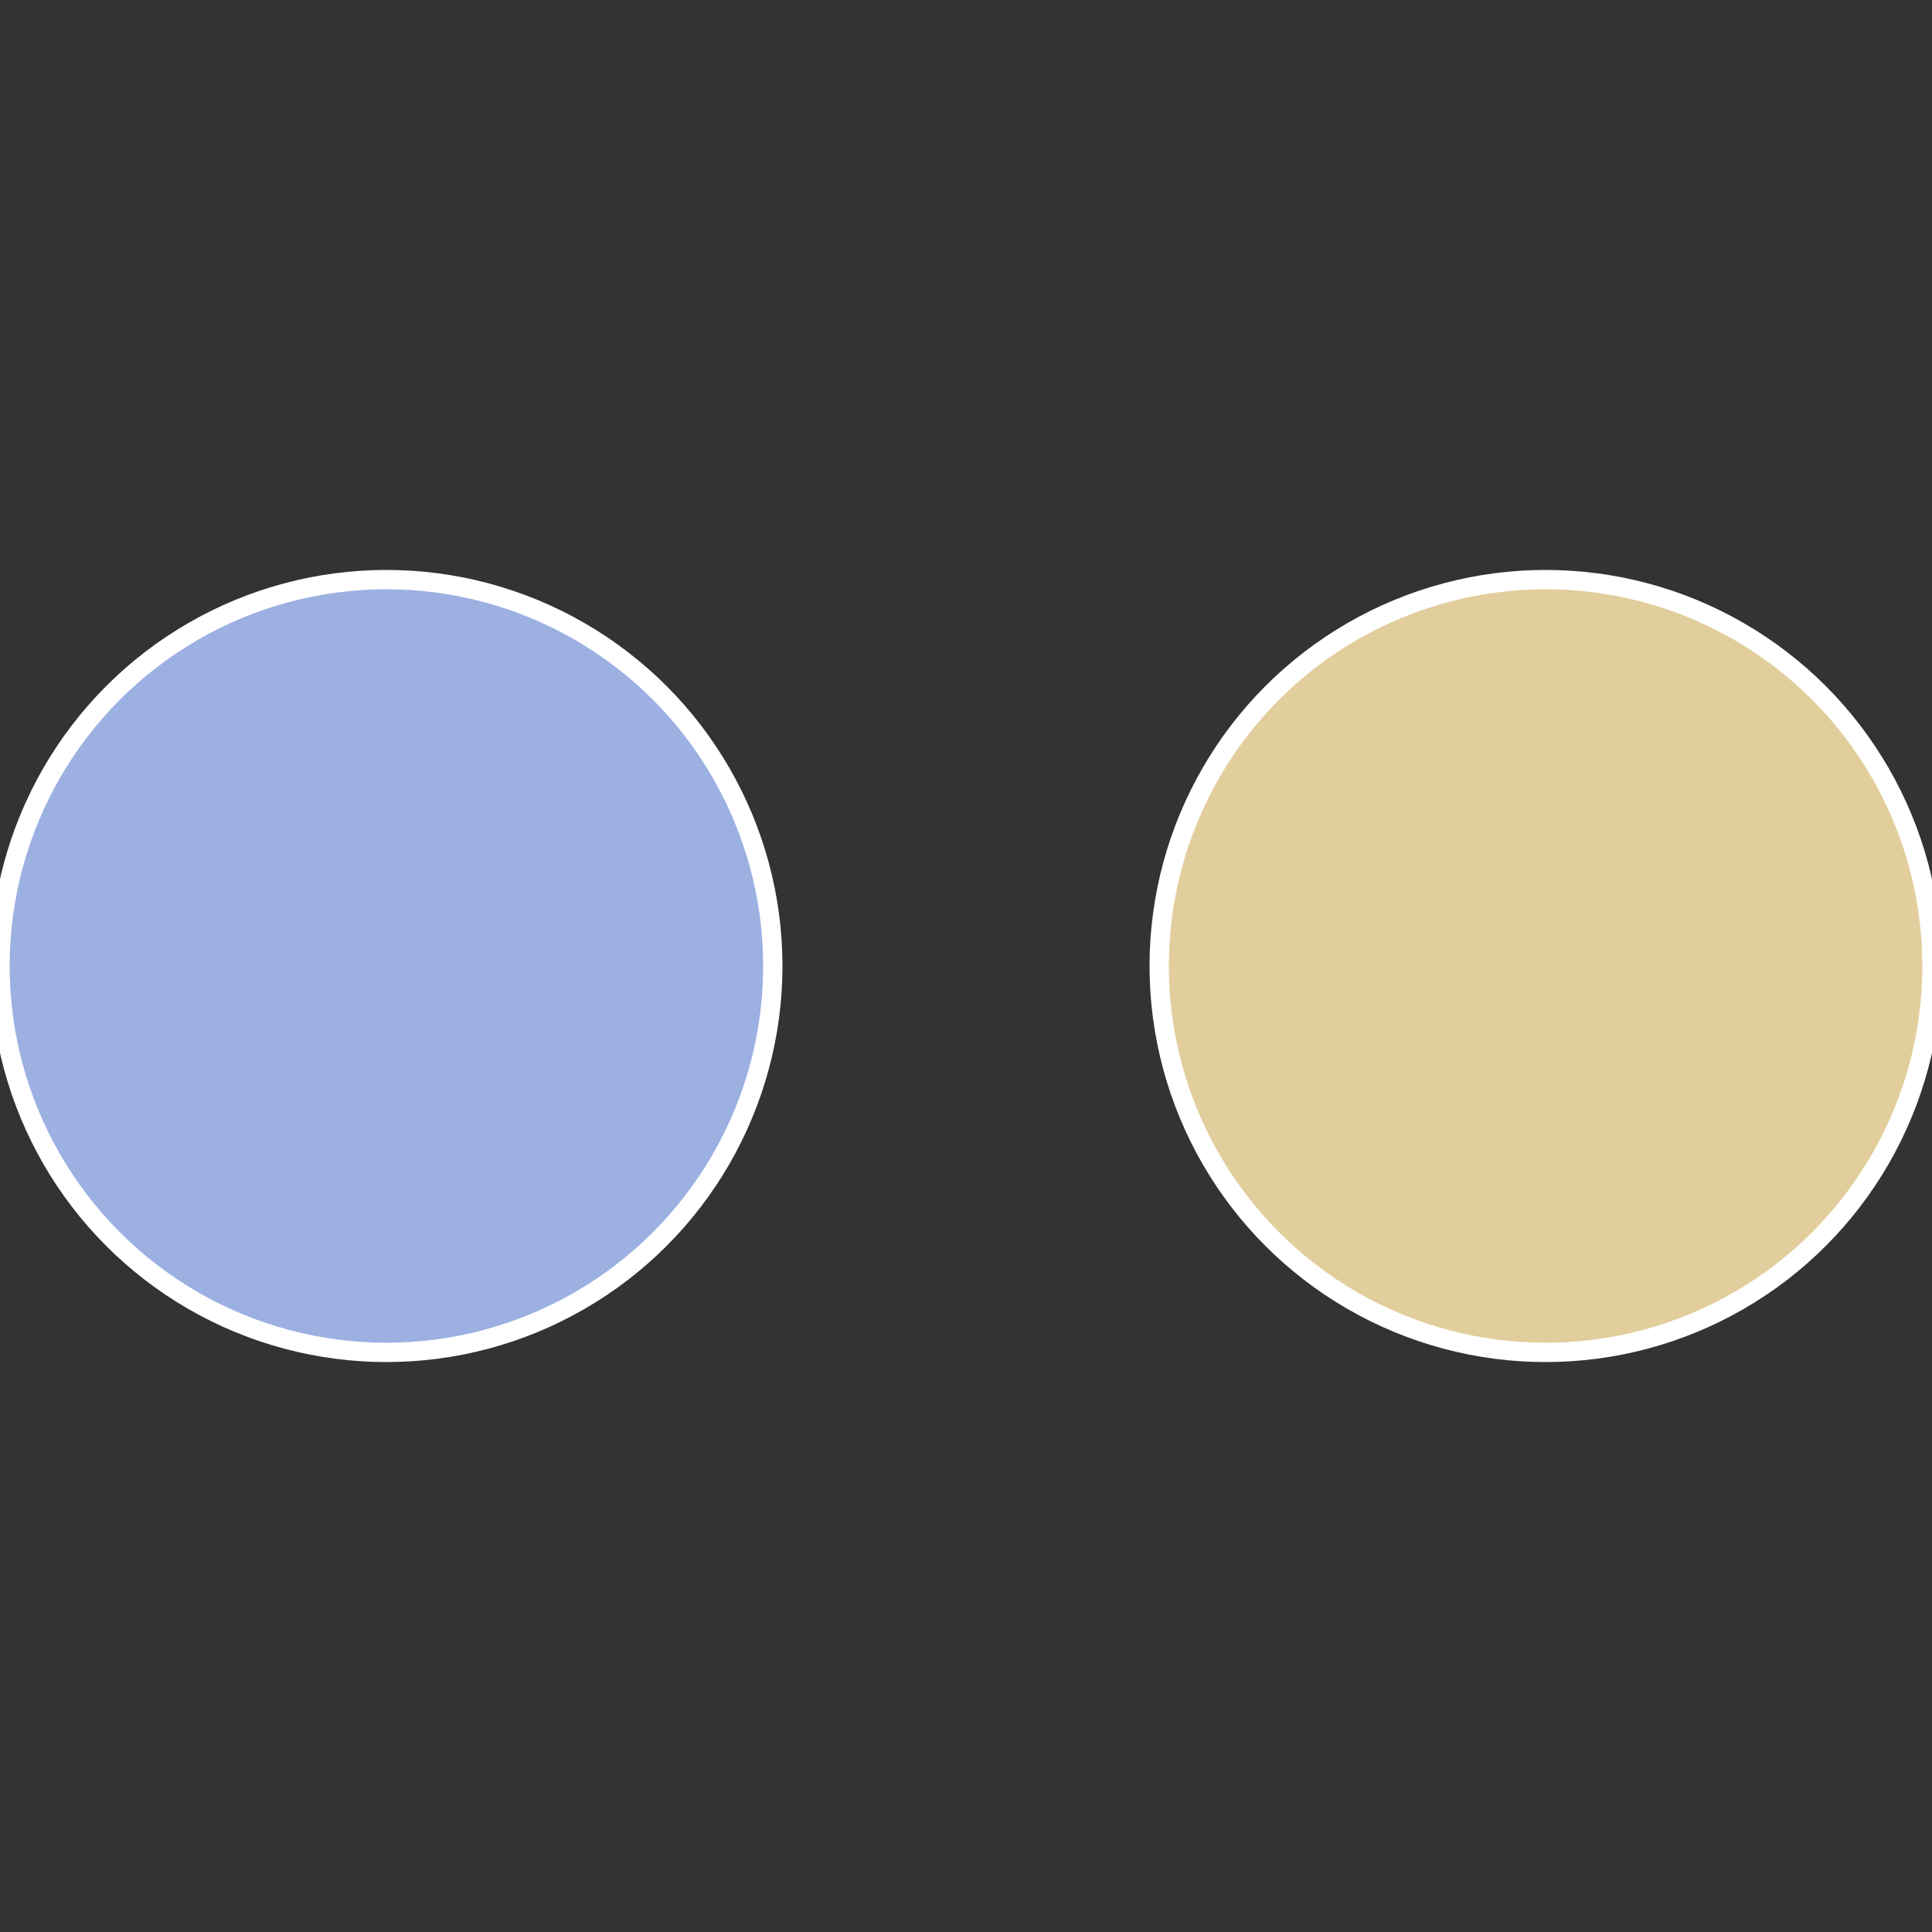
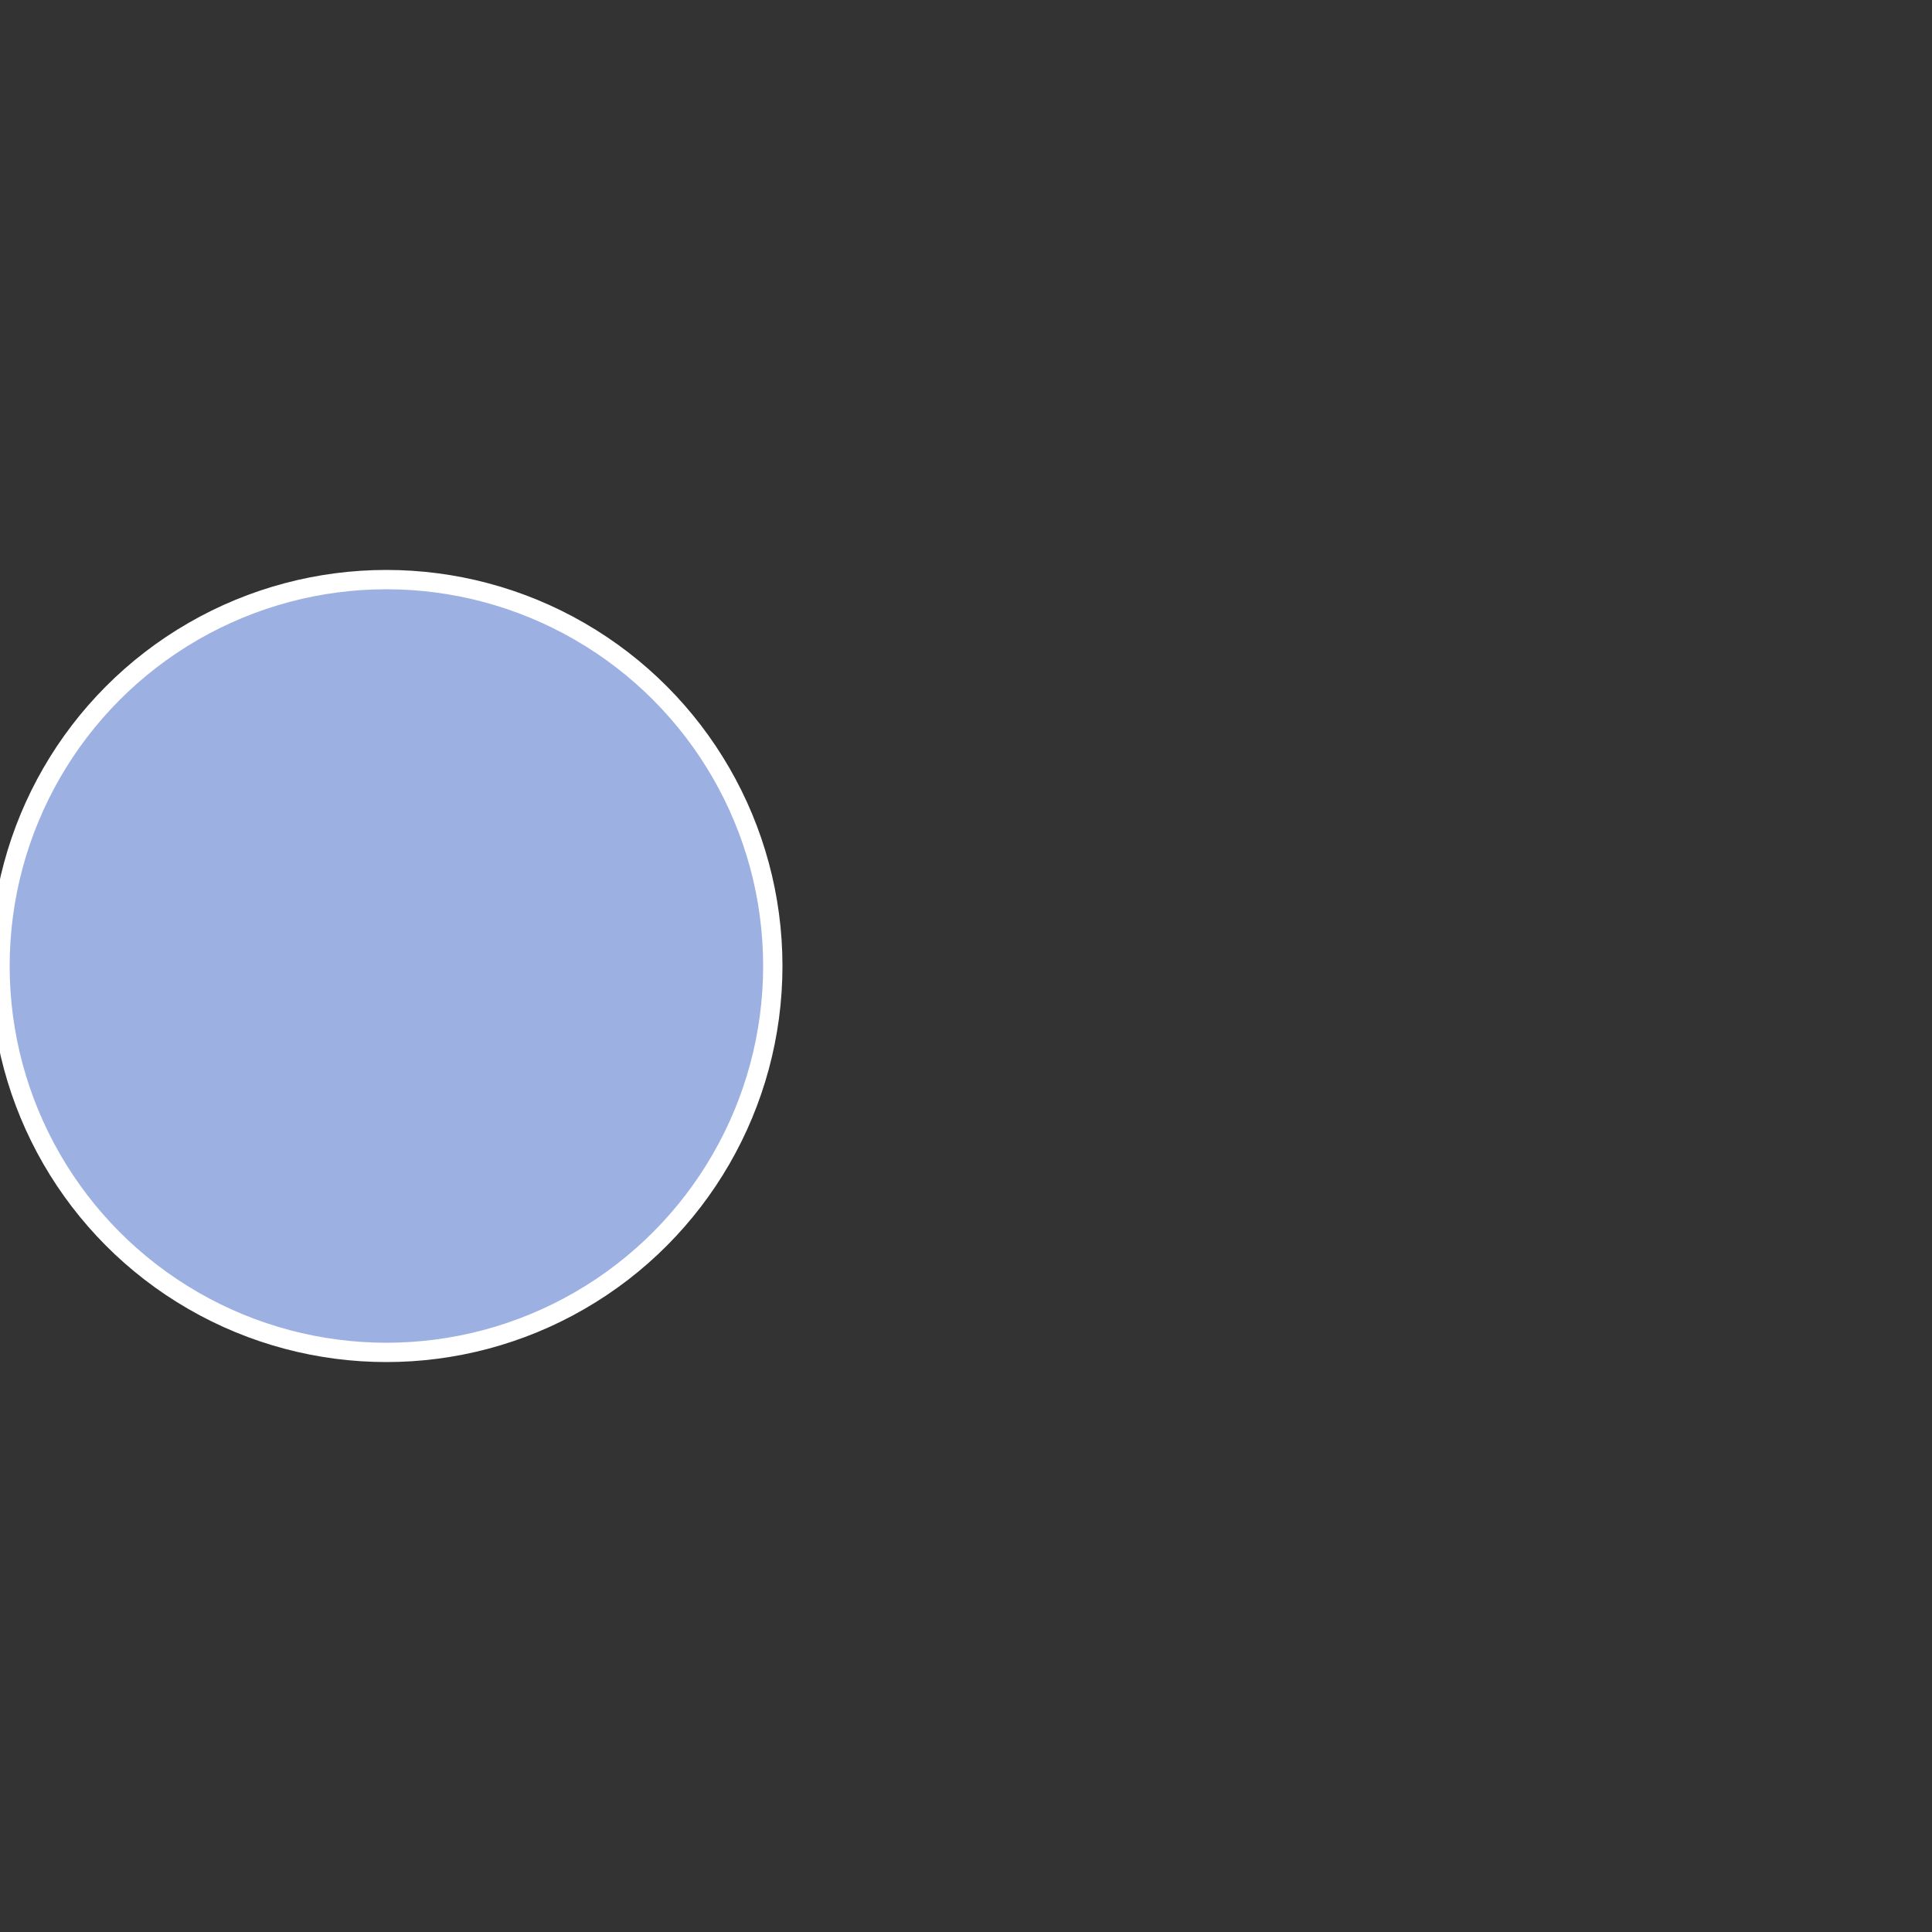
<svg xmlns="http://www.w3.org/2000/svg" width="500" height="500" viewBox="-1 -1 2 2">
  <rect x="-1" y="-1" width="2" height="2" fill="#333333" stroke="none" />
-   <circle cx="0.6" cy="0" r="0.4" fill="#e2ce9c" stroke="#fff" stroke-width="1%" />
  <circle cx="-0.6" cy="7.3478807948841E-17" r="0.4" fill="#9cb0e2" stroke="#fff" stroke-width="1%" />
</svg>